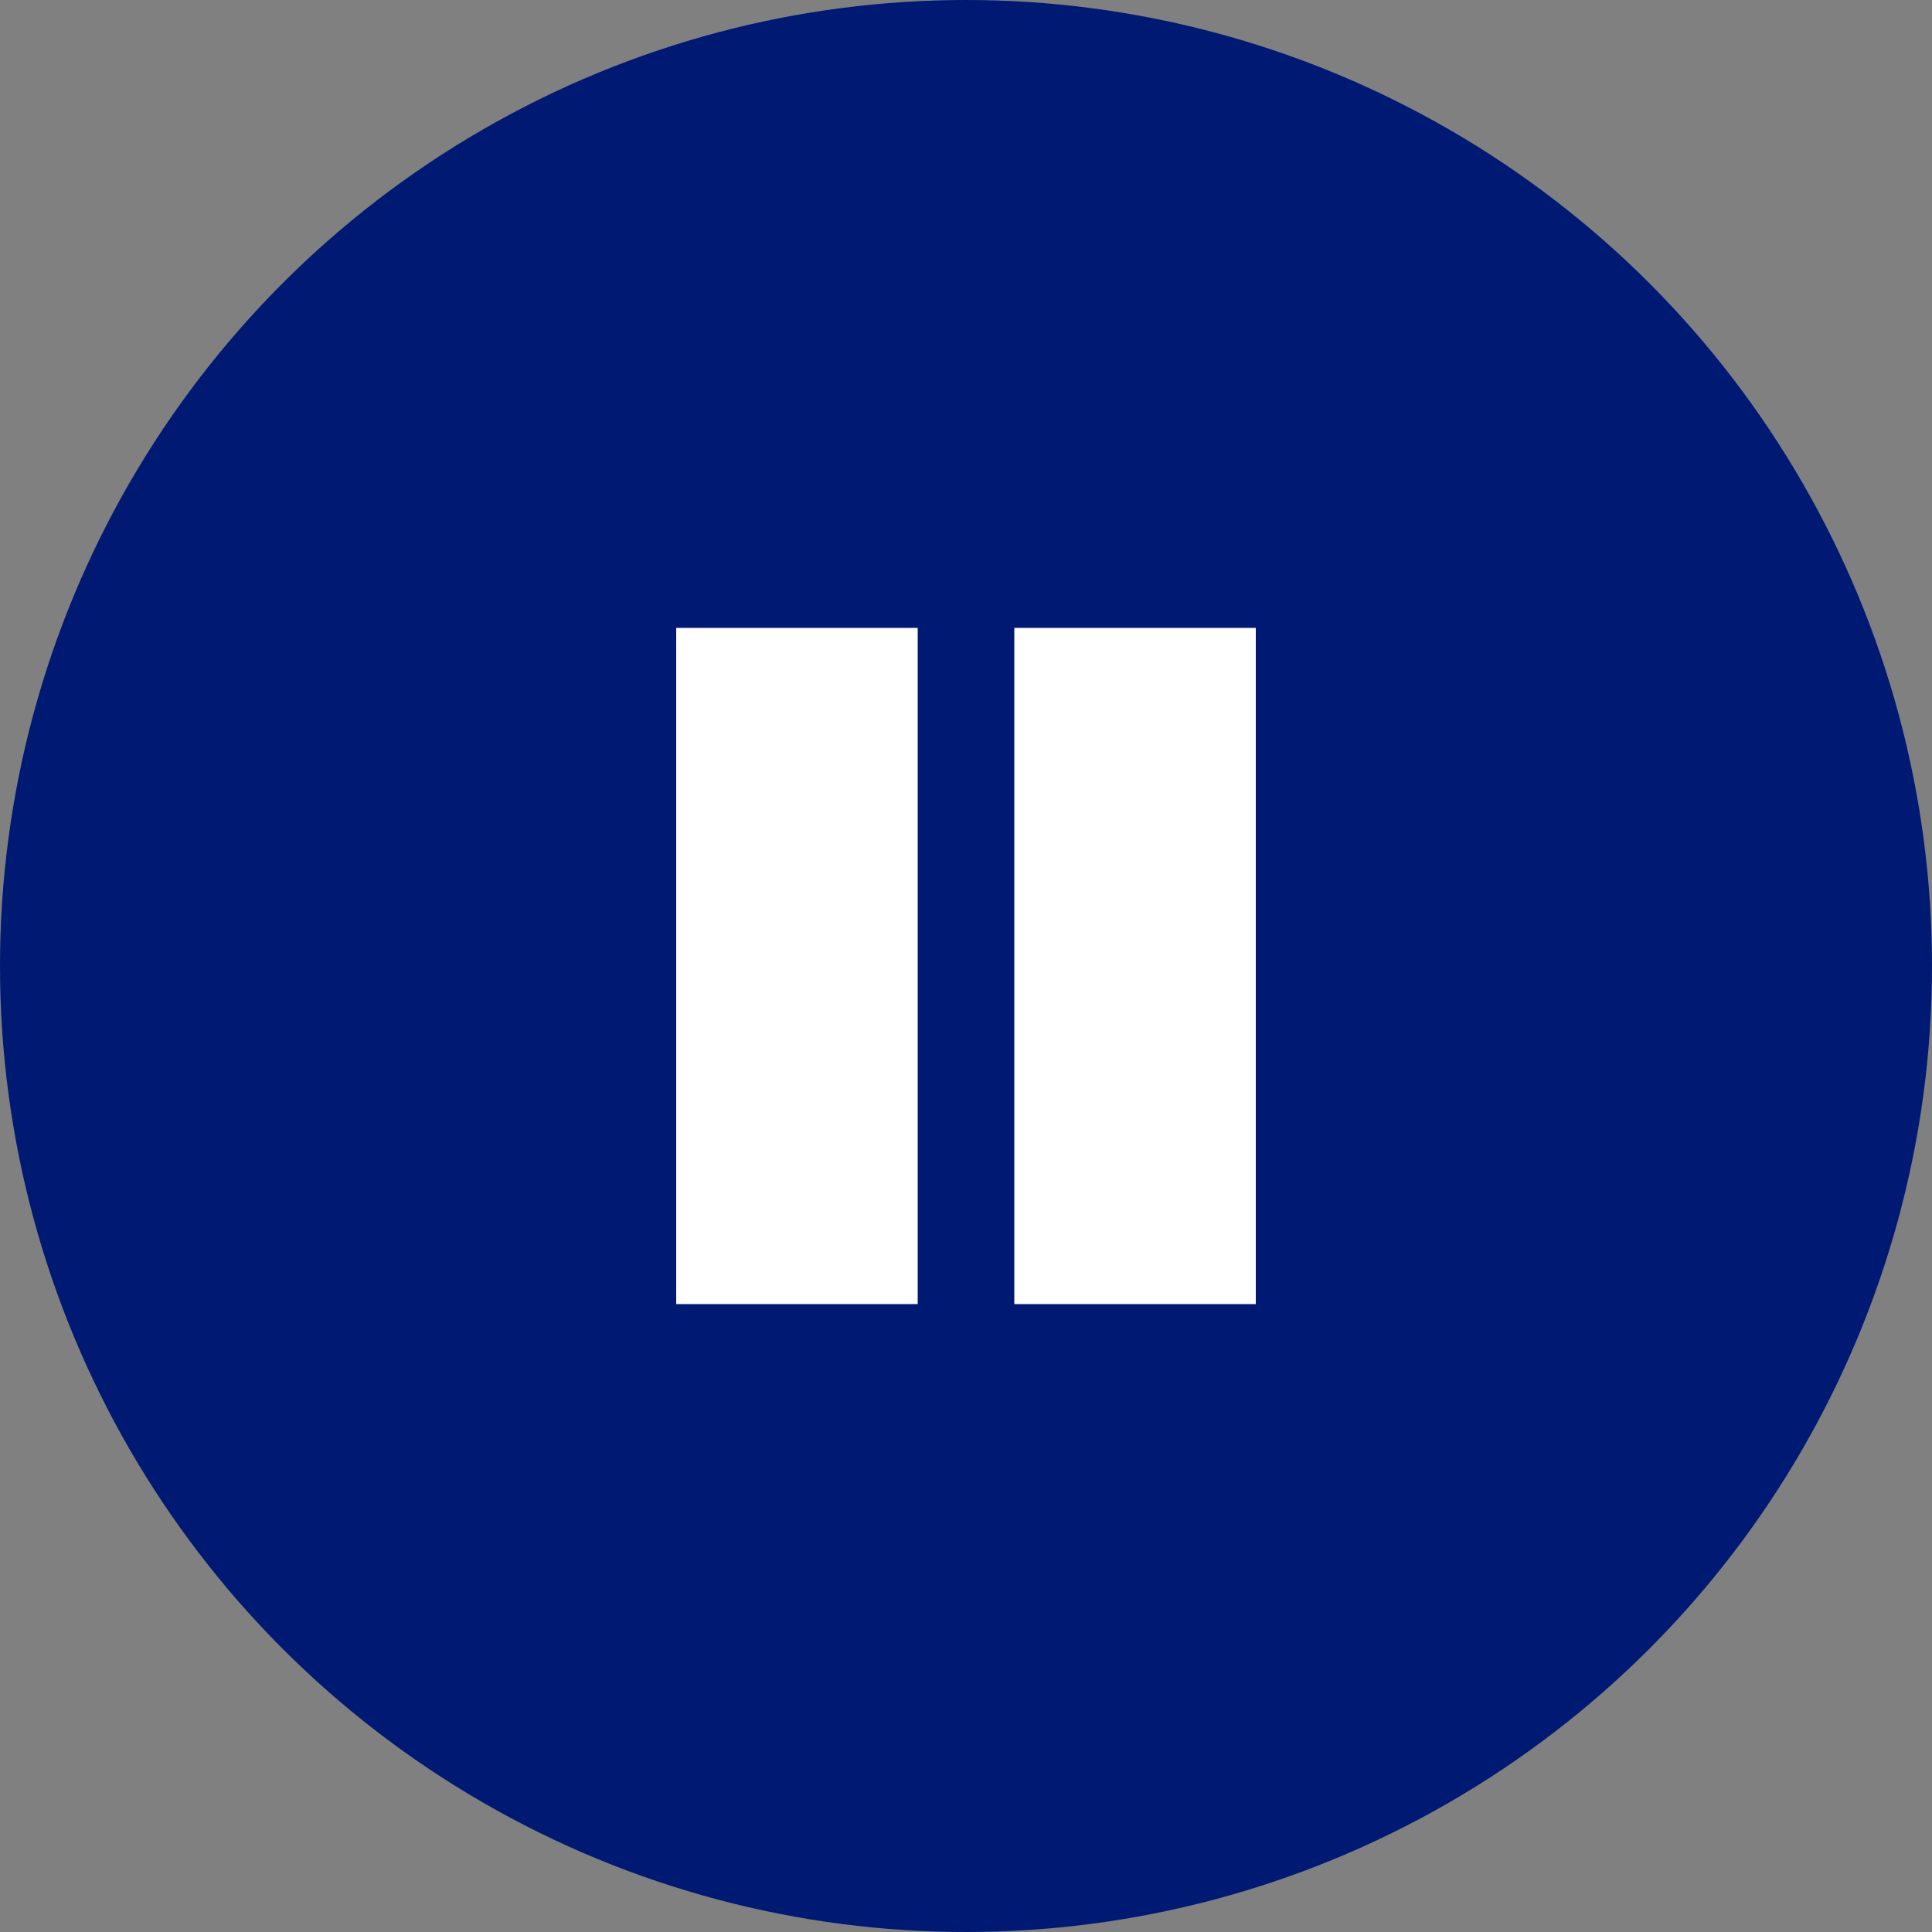
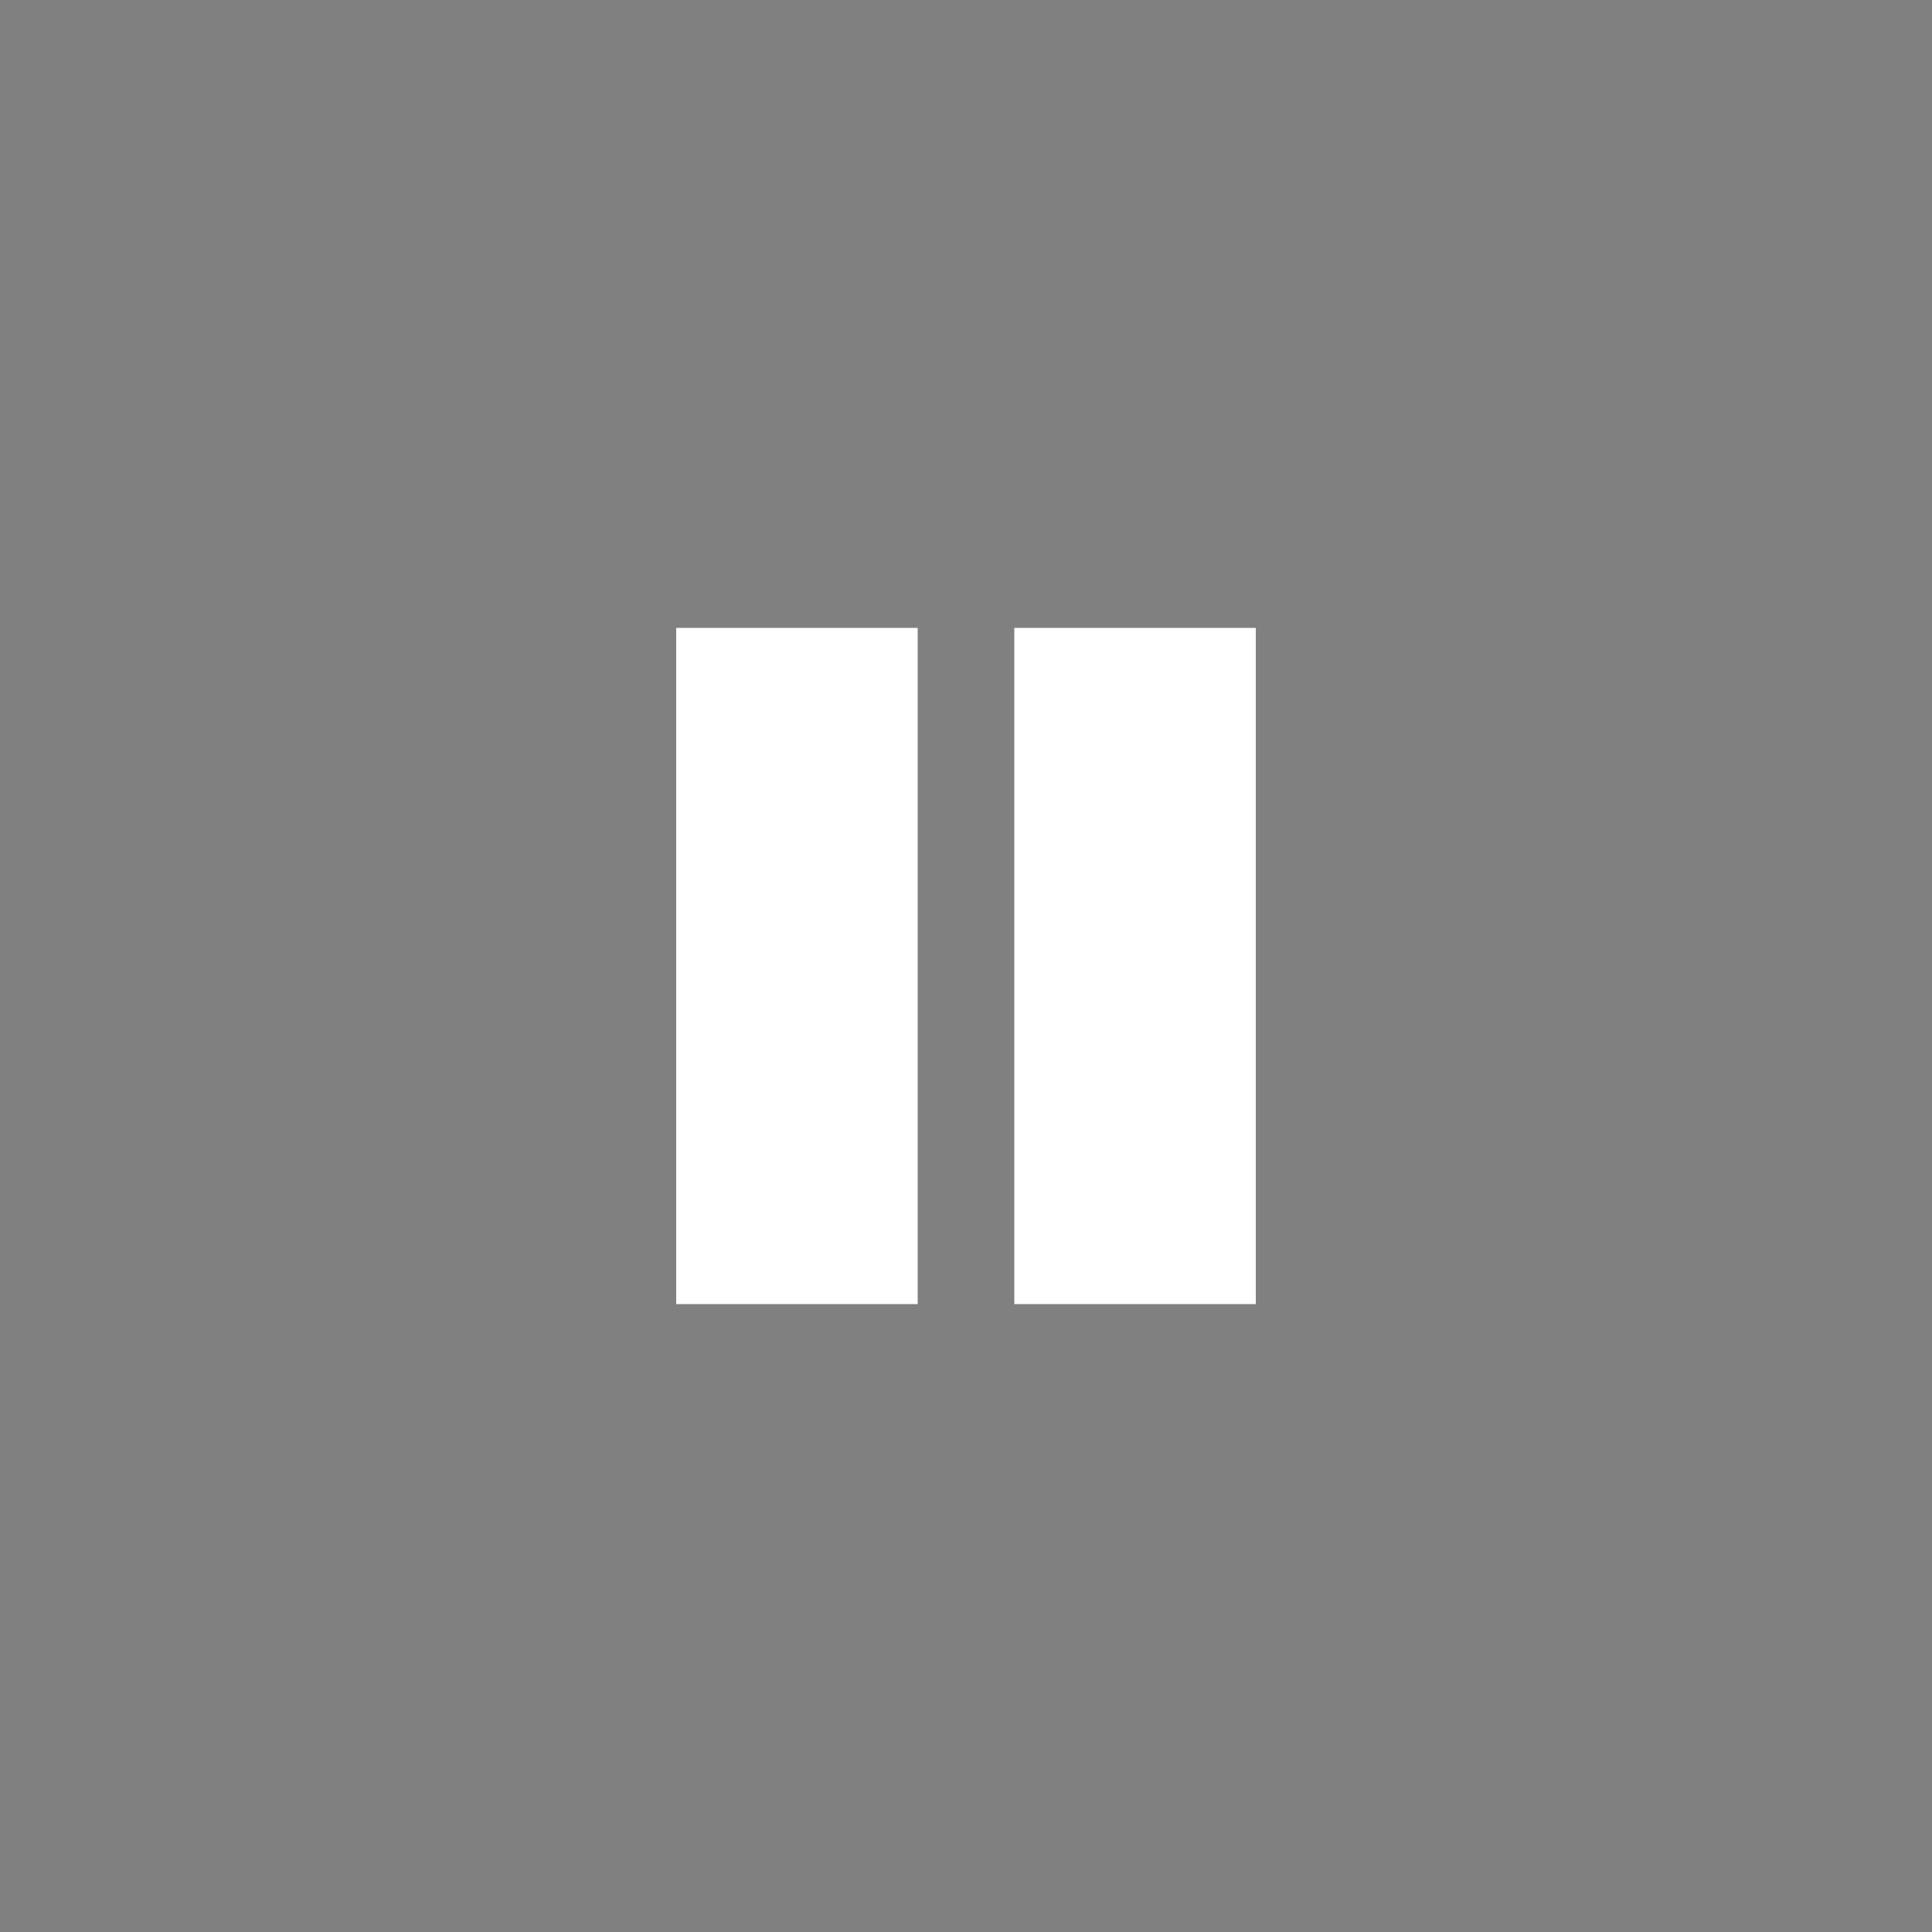
<svg xmlns="http://www.w3.org/2000/svg" id="a" data-name="レイヤー 1" width="40" height="40" viewBox="0 0 40 40">
  <rect x="0" y="0" width="40" height="40" fill="#808080" stroke="none" />
-   <circle cx="20" cy="20" r="20" style="fill: #001973;" />
  <g>
    <rect x="14" y="13" width="5" height="14" style="fill: #fff;" />
    <rect x="21" y="13" width="5" height="14" style="fill: #fff;" />
  </g>
</svg>